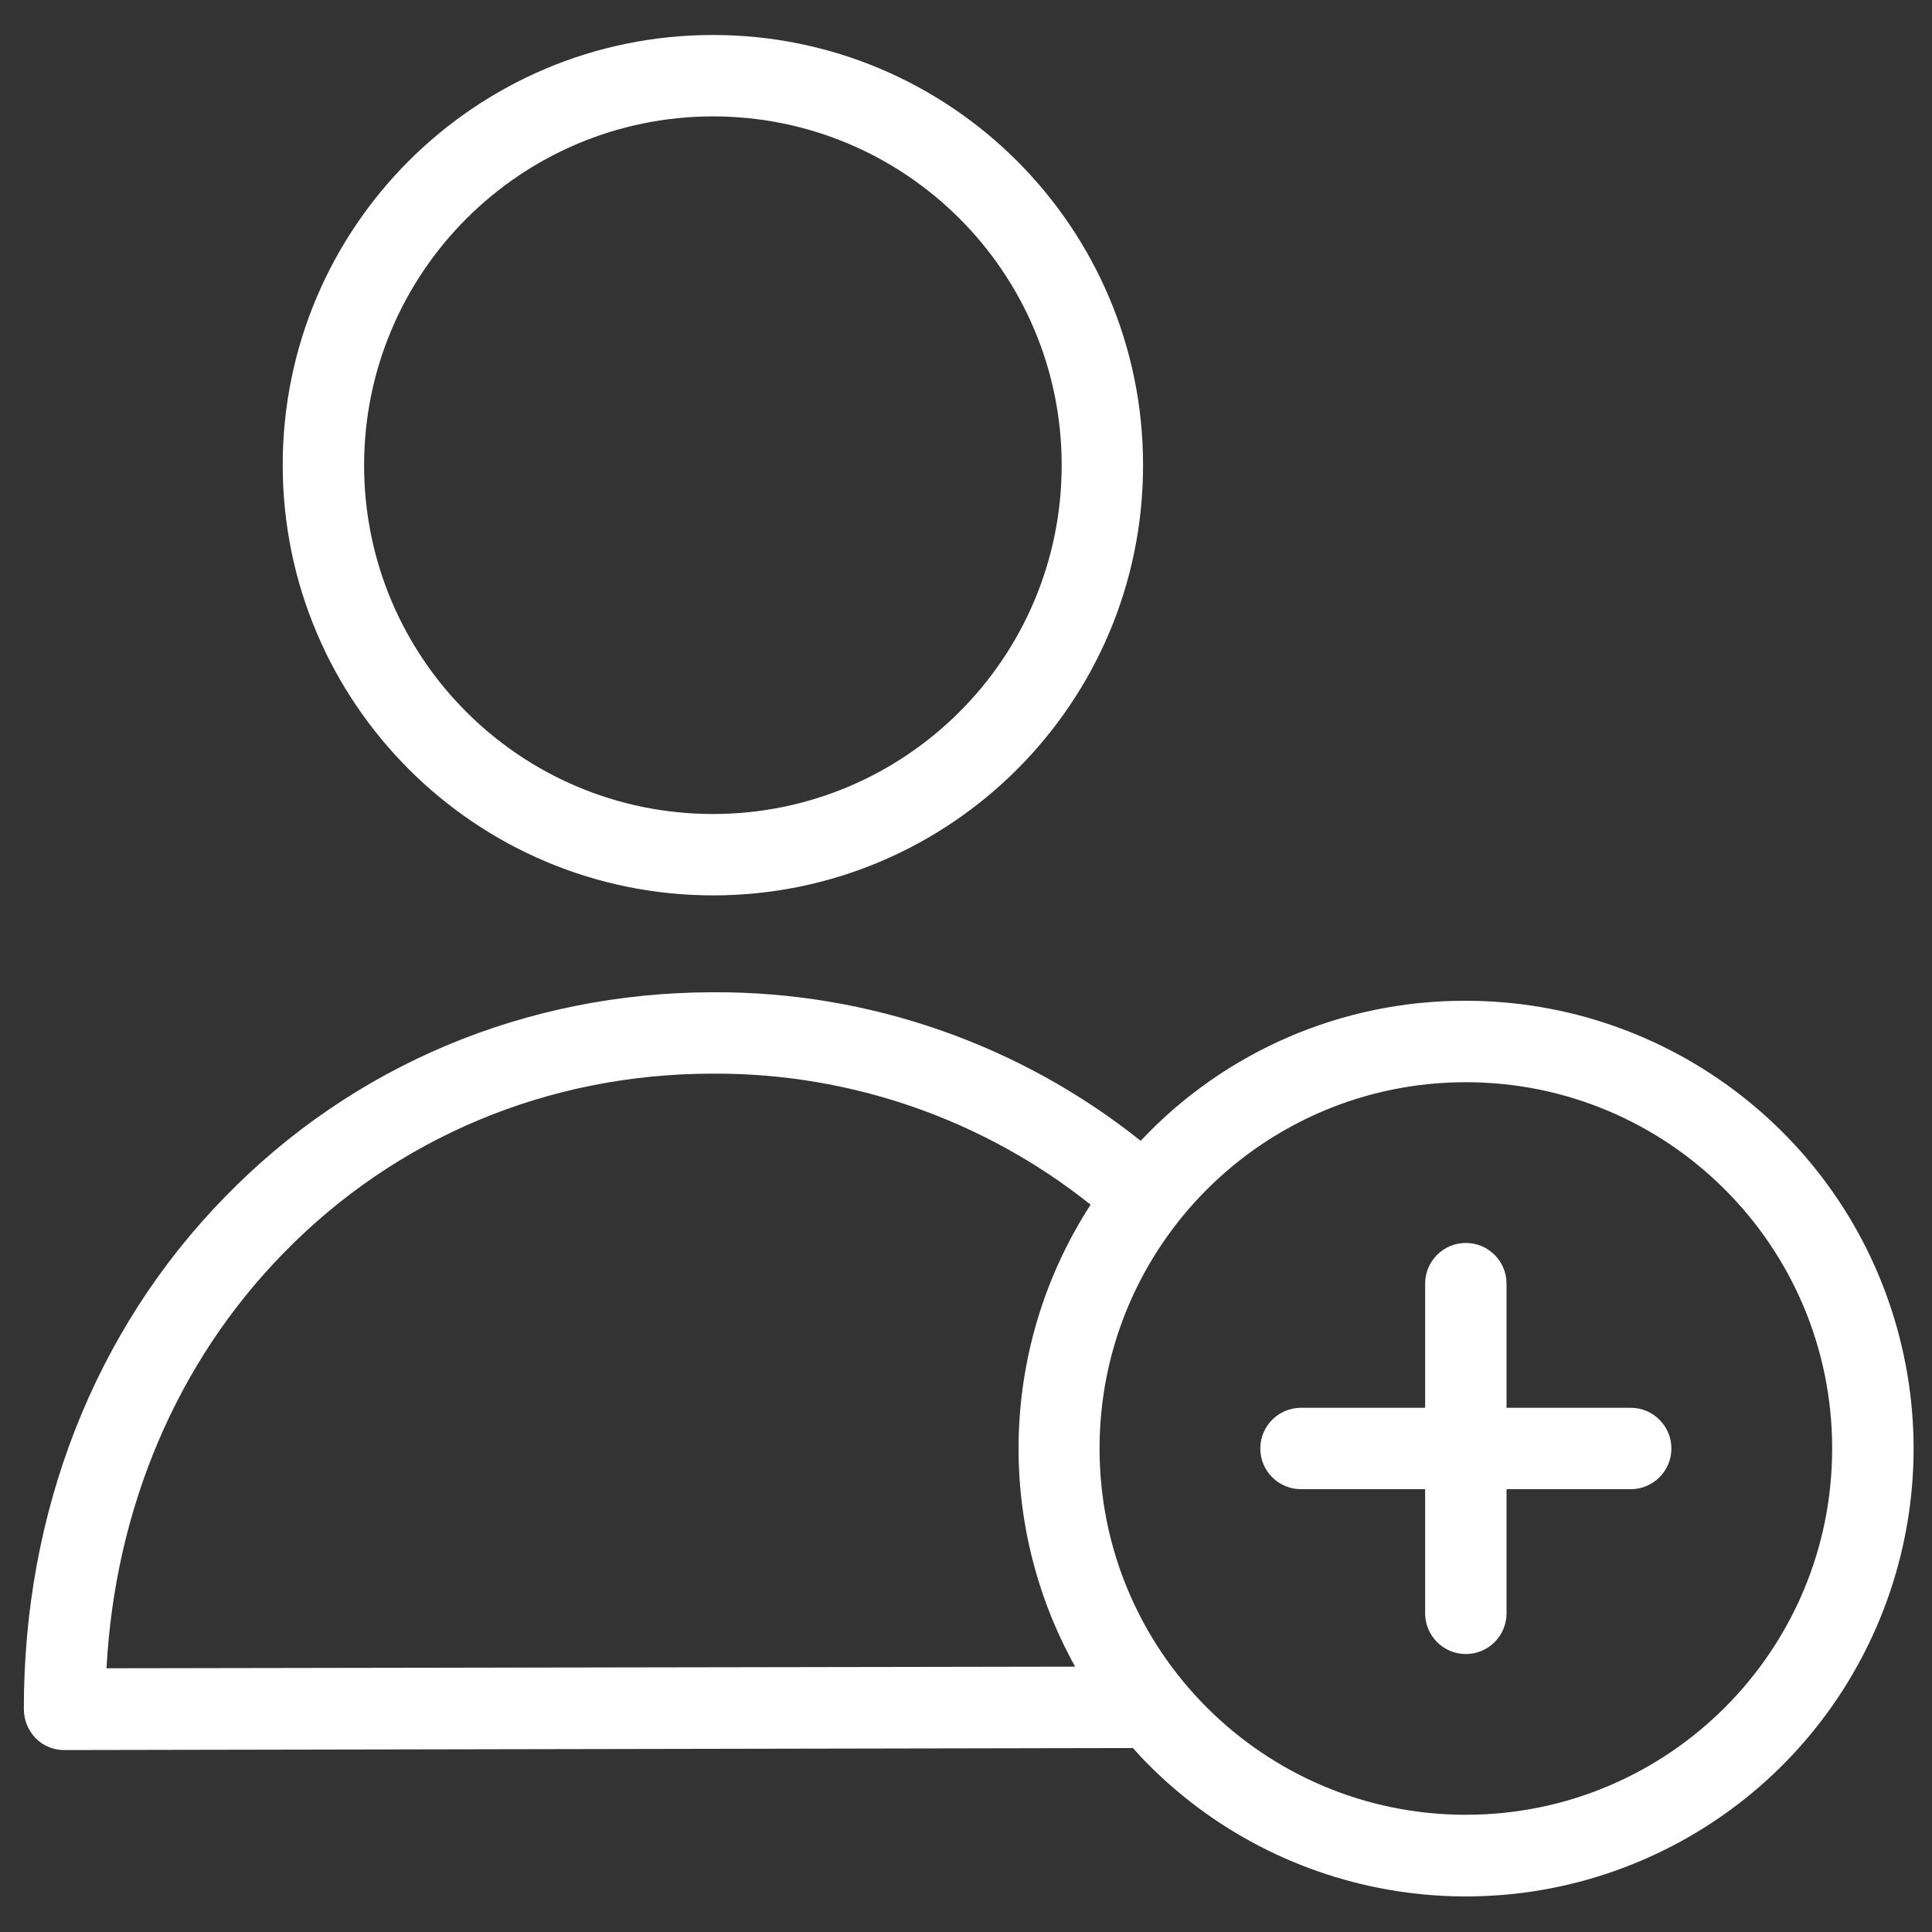
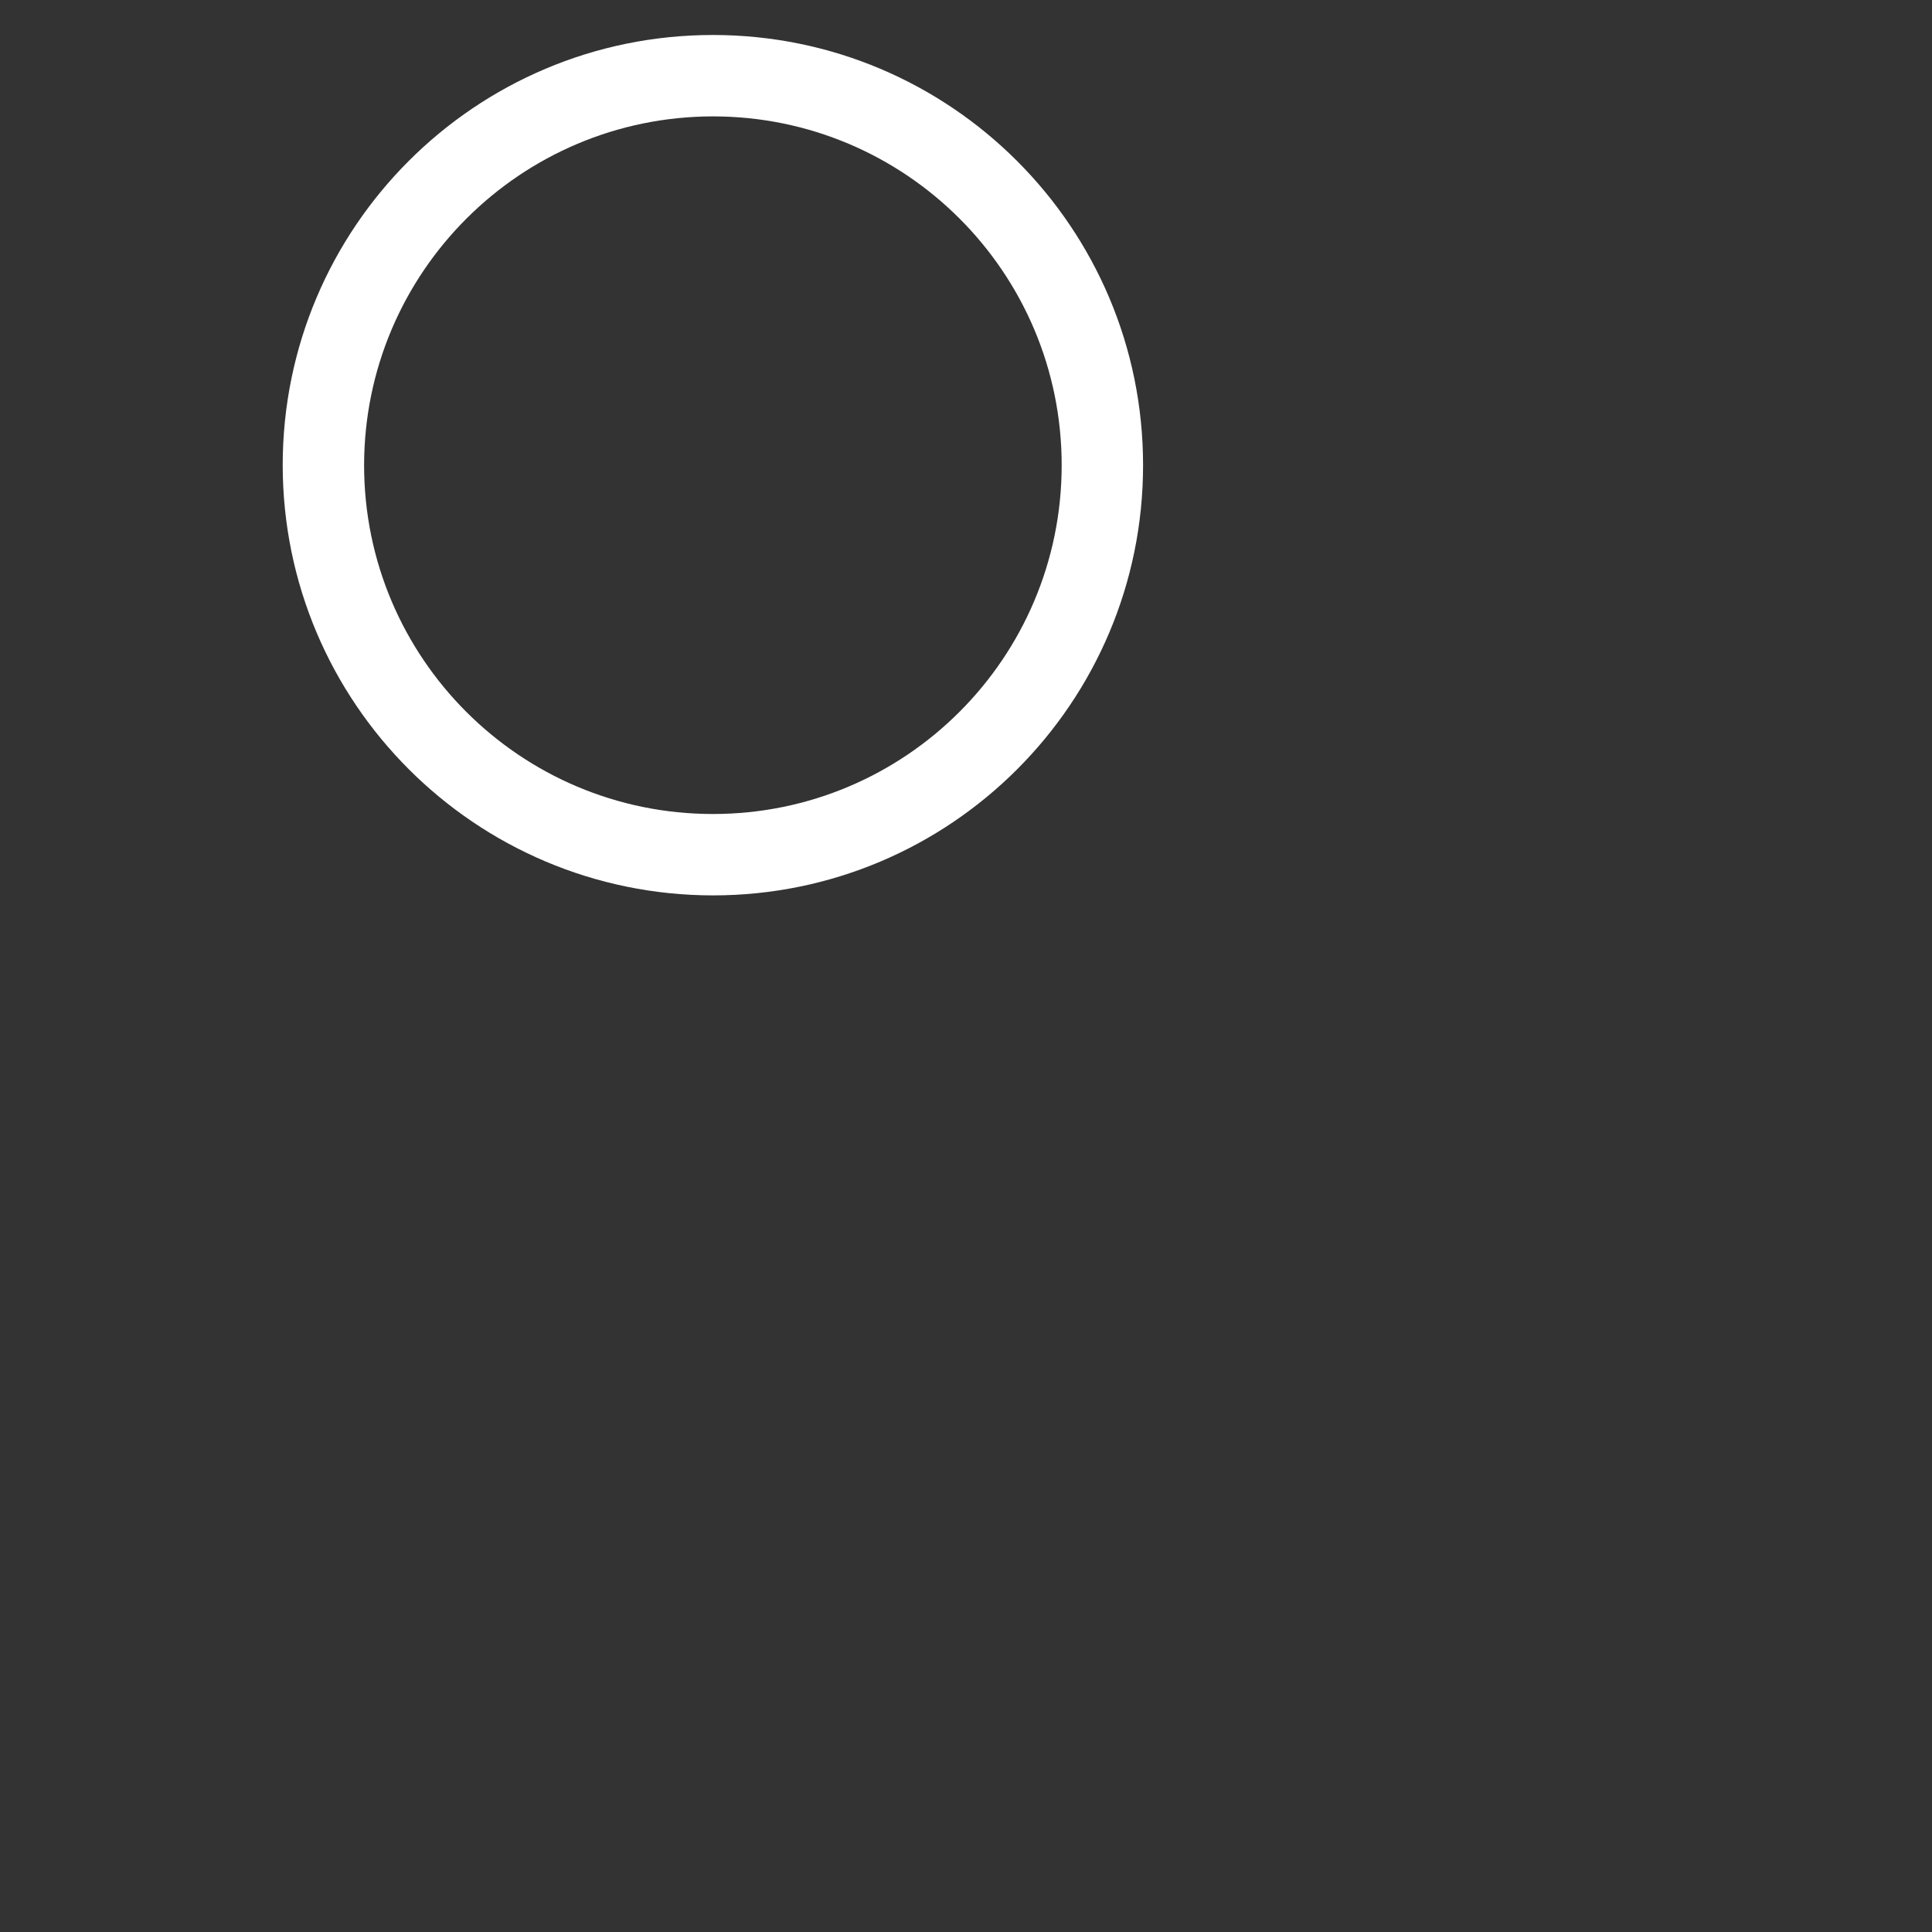
<svg xmlns="http://www.w3.org/2000/svg" width="46" height="46" viewBox="0 0 46 46" fill="none">
  <rect x="0" y="0" width="46" height="46" fill="#333333" stroke="none" />
-   <path d="M34.901 23.828C31.97 23.818 29.166 25.025 27.159 27.162C24.272 24.859 20.686 23.611 16.994 23.625H16.965C12.527 23.634 8.408 25.36 5.356 28.499C2.255 31.668 0.559 35.999 0.568 40.699C0.57 40.957 0.671 41.203 0.85 41.387C1.032 41.57 1.28 41.671 1.537 41.668L26.975 41.62C27.033 41.688 27.091 41.746 27.149 41.814C30.489 45.348 35.797 46.175 40.054 43.824C44.31 41.472 46.437 36.539 45.224 31.83C44.01 27.121 39.764 23.83 34.901 23.828V23.828ZM2.536 39.721C2.739 35.912 4.212 32.434 6.741 29.846C9.426 27.085 13.059 25.563 16.965 25.563H16.994C20.253 25.55 23.419 26.651 25.967 28.683C23.82 31.999 23.678 36.23 25.599 39.682L2.536 39.721ZM34.901 43.209C30.085 43.209 26.18 39.305 26.18 34.488C26.18 29.672 30.085 25.767 34.901 25.767C39.718 25.767 43.623 29.672 43.623 34.488C43.623 39.305 39.718 43.209 34.901 43.209V43.209Z" fill="white" />
  <path d="M16.974 21.319C22.63 21.319 27.216 16.733 27.216 11.076C27.216 5.419 22.63 0.833 16.974 0.833C11.317 0.833 6.731 5.419 6.731 11.076C6.736 16.73 11.319 21.313 16.974 21.319V21.319ZM16.974 2.771C21.56 2.771 25.278 6.489 25.278 11.076C25.278 15.662 21.56 19.381 16.974 19.381C12.387 19.381 8.669 15.662 8.669 11.076C8.674 6.492 12.389 2.777 16.974 2.771V2.771Z" fill="white" />
-   <path d="M38.826 33.519H35.87V30.563C35.87 30.028 35.436 29.594 34.901 29.594C34.366 29.594 33.932 30.028 33.932 30.563V33.519H30.977C30.441 33.519 30.007 33.953 30.007 34.488C30.007 35.023 30.441 35.457 30.977 35.457H33.932V38.412C33.932 38.947 34.366 39.382 34.901 39.382C35.436 39.382 35.87 38.947 35.87 38.412V35.457H38.826C39.361 35.457 39.795 35.023 39.795 34.488C39.795 33.953 39.361 33.519 38.826 33.519V33.519Z" fill="white" />
</svg>